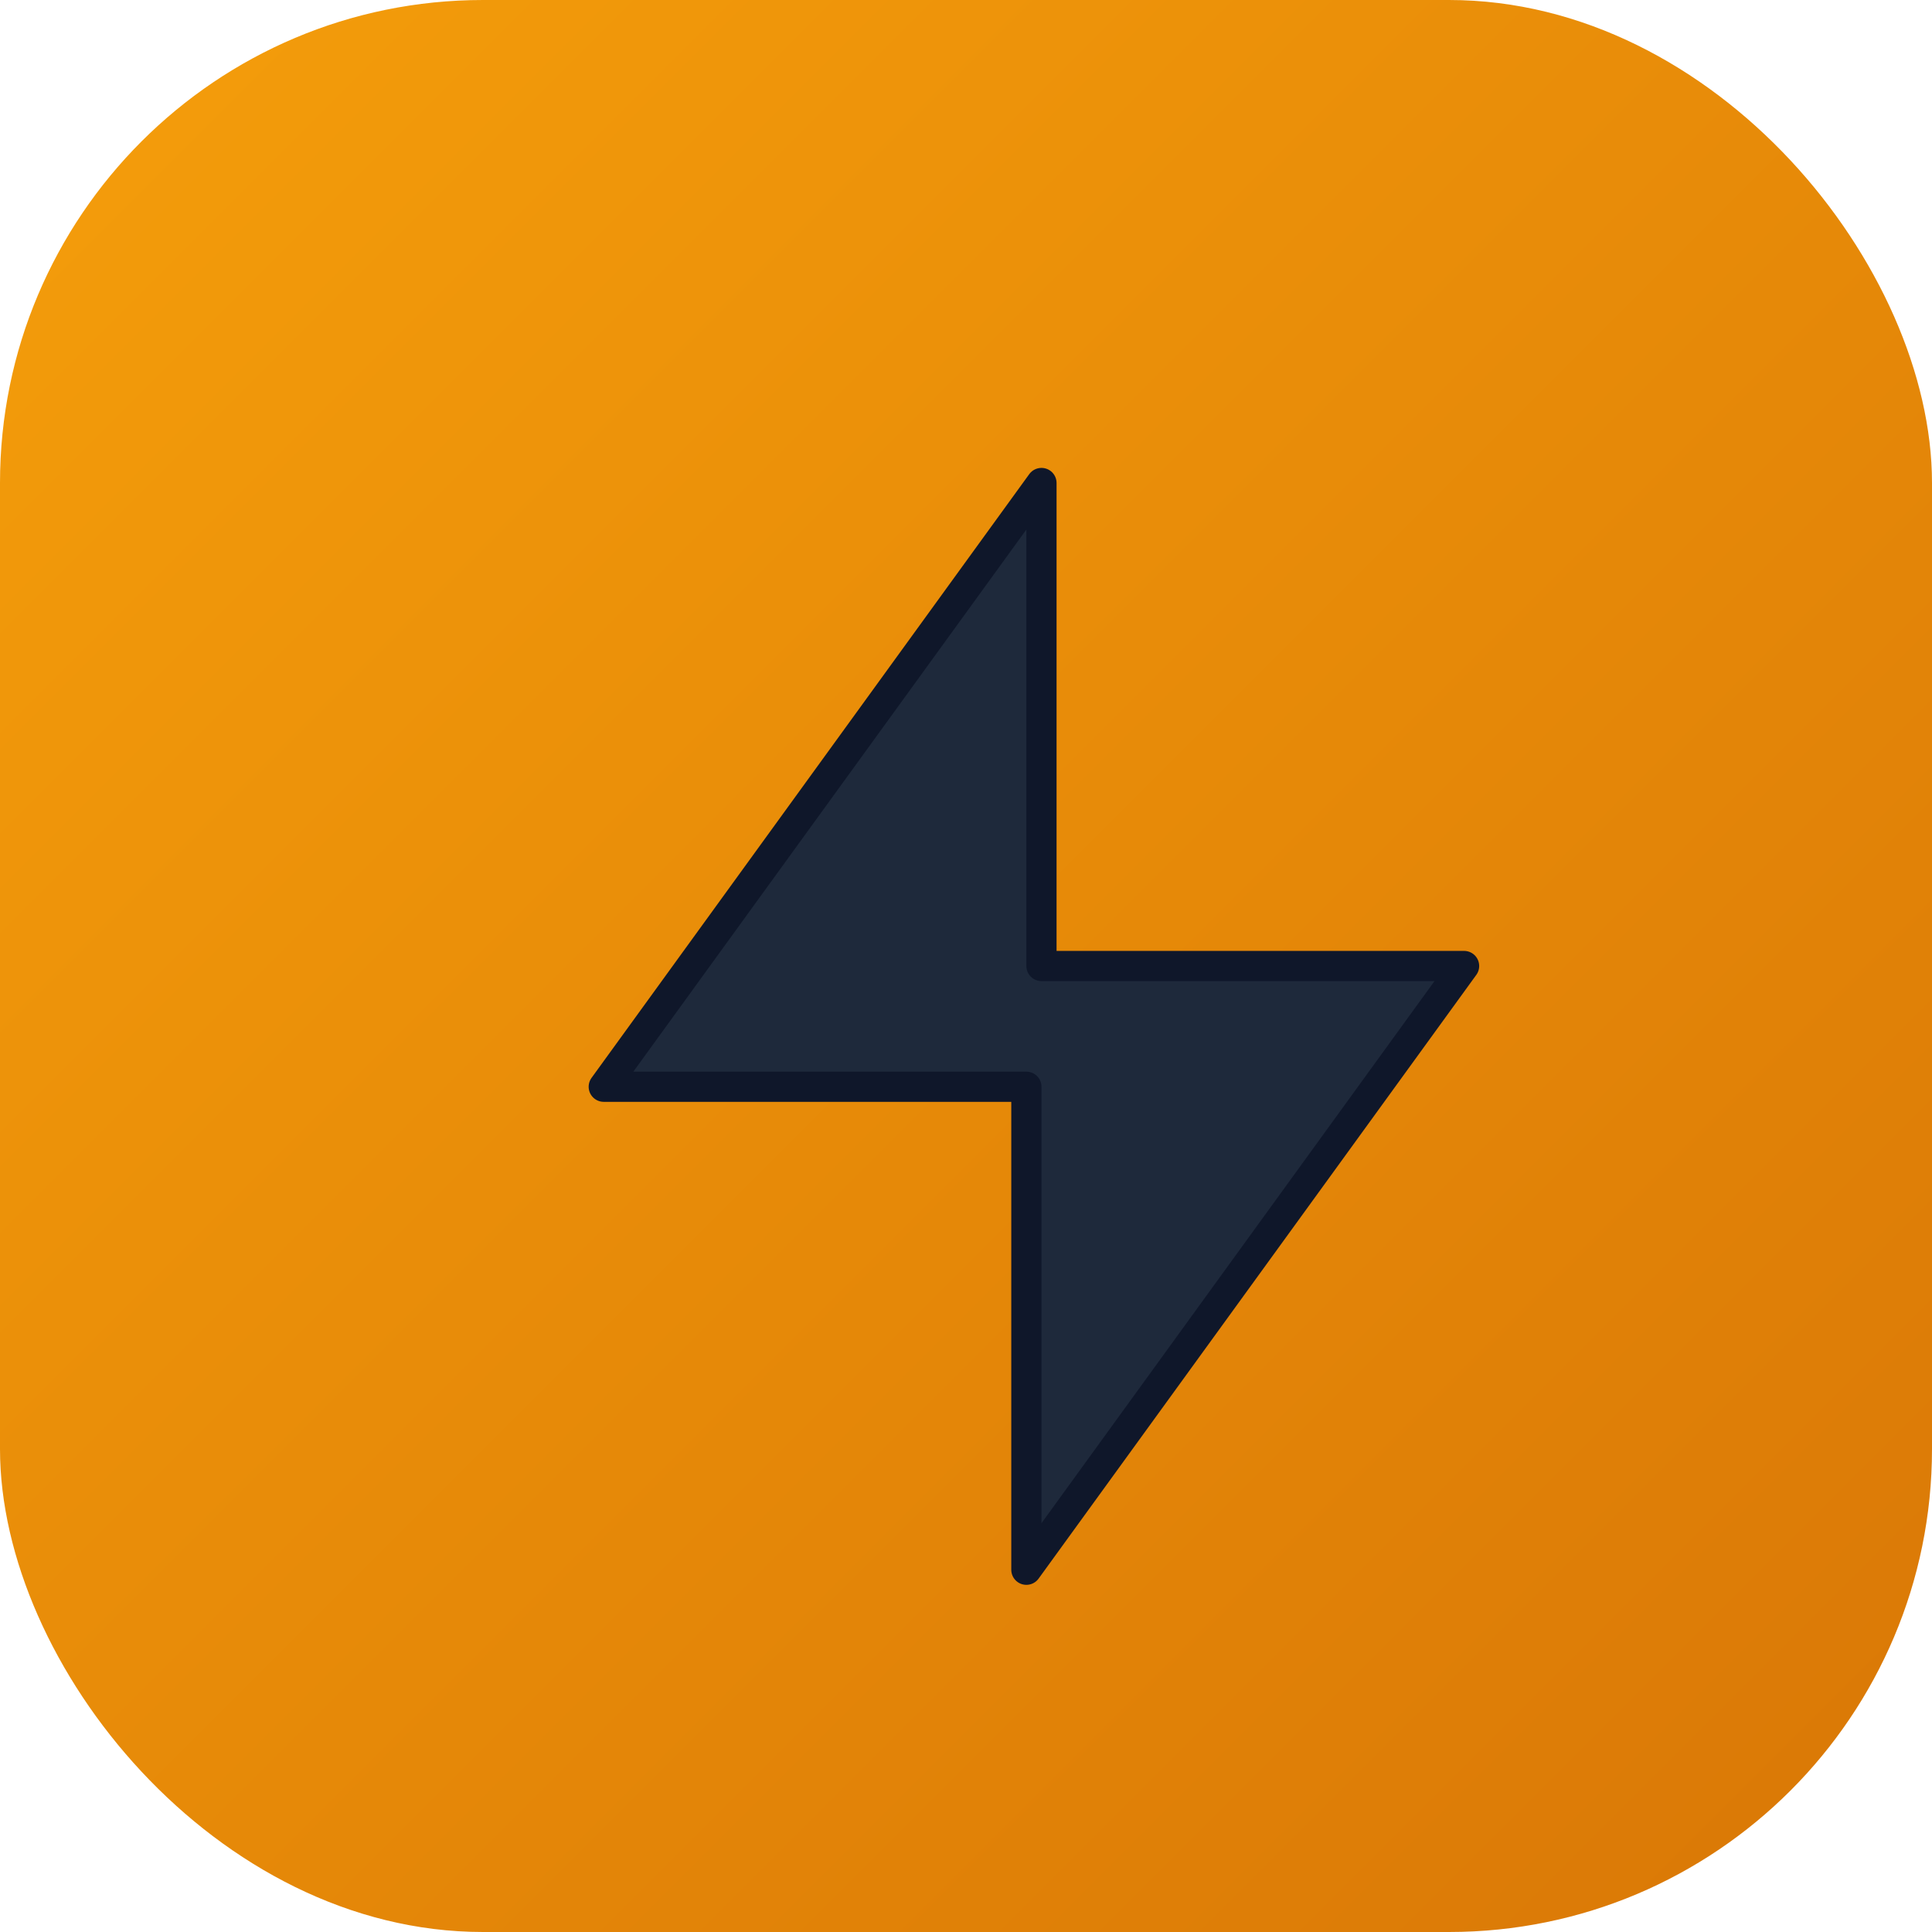
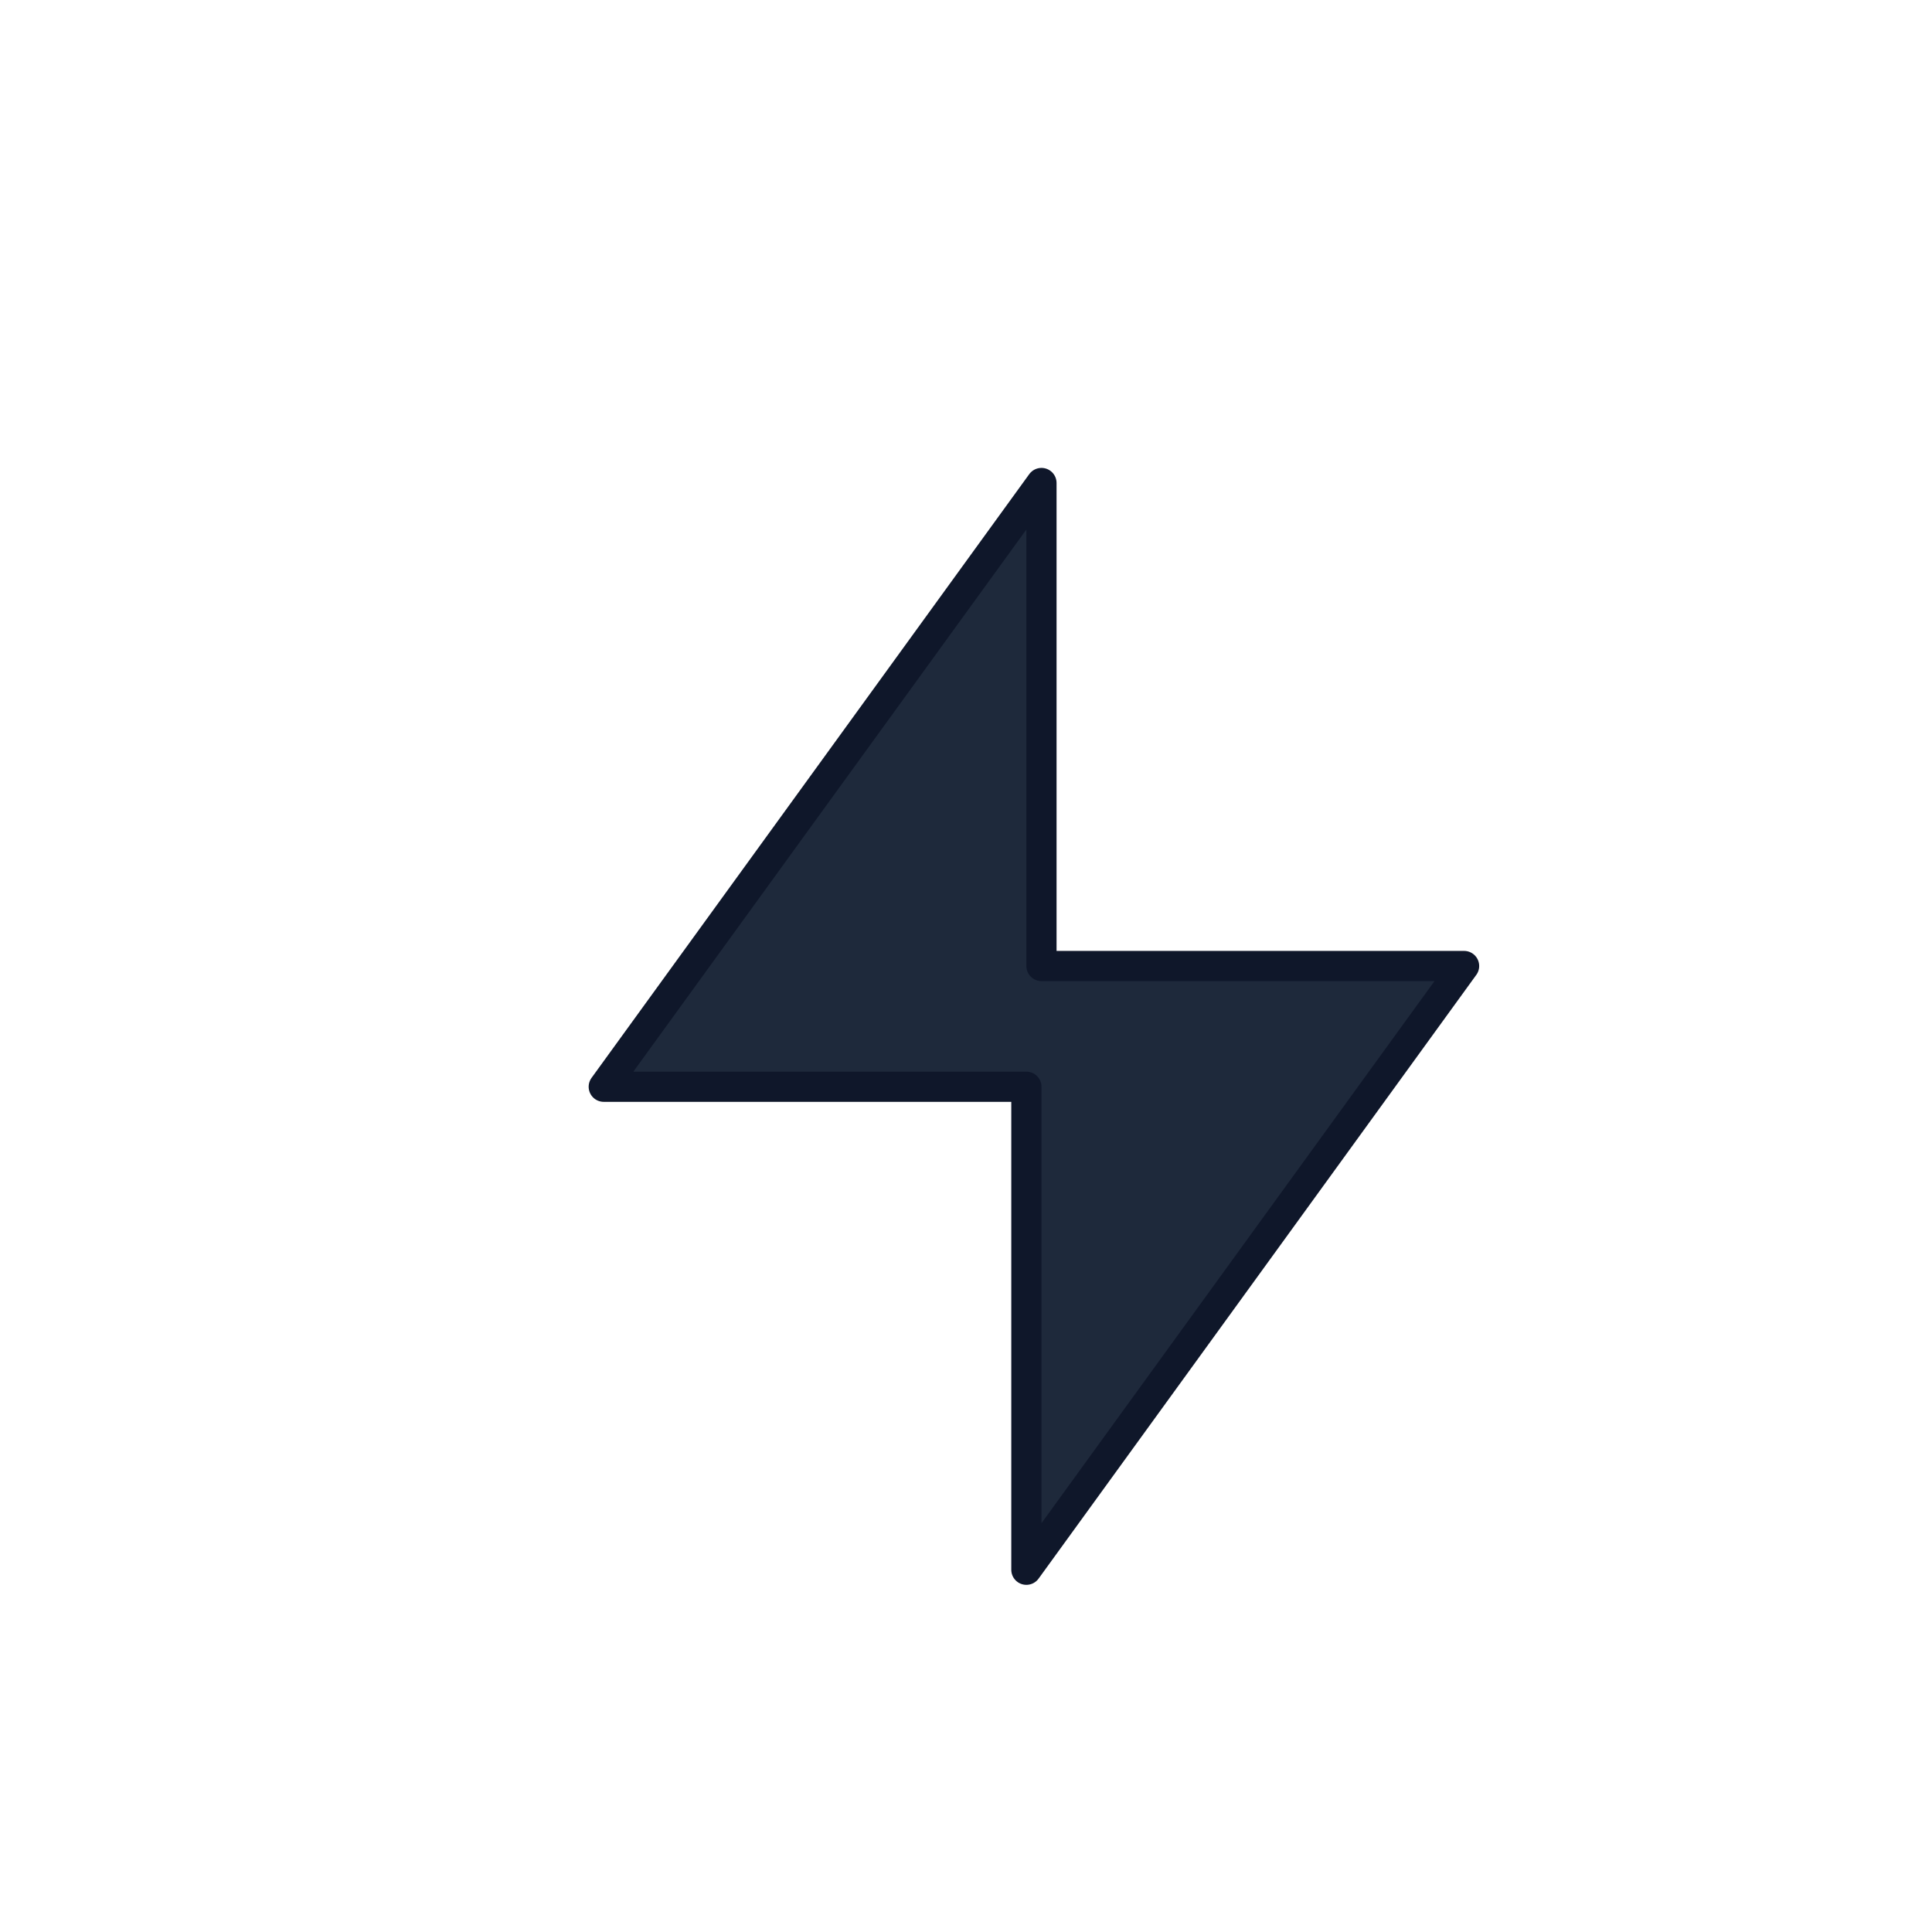
<svg xmlns="http://www.w3.org/2000/svg" width="256" height="256" viewBox="0 0 256 256" fill="none">
  <defs>
    <linearGradient id="bg-gradient" x1="0%" y1="0%" x2="100%" y2="100%">
      <stop offset="0%" style="stop-color:#f59e0b;stop-opacity:1" />
      <stop offset="100%" style="stop-color:#d97706;stop-opacity:1" />
    </linearGradient>
  </defs>
-   <rect width="256" height="256" rx="64" fill="url(#bg-gradient)" />
  <path d="M138 64L80 144h56v64l58-80h-56V64z" fill="#1e293b" stroke="#0f172a" stroke-width="4" stroke-linecap="round" stroke-linejoin="round" />
</svg>